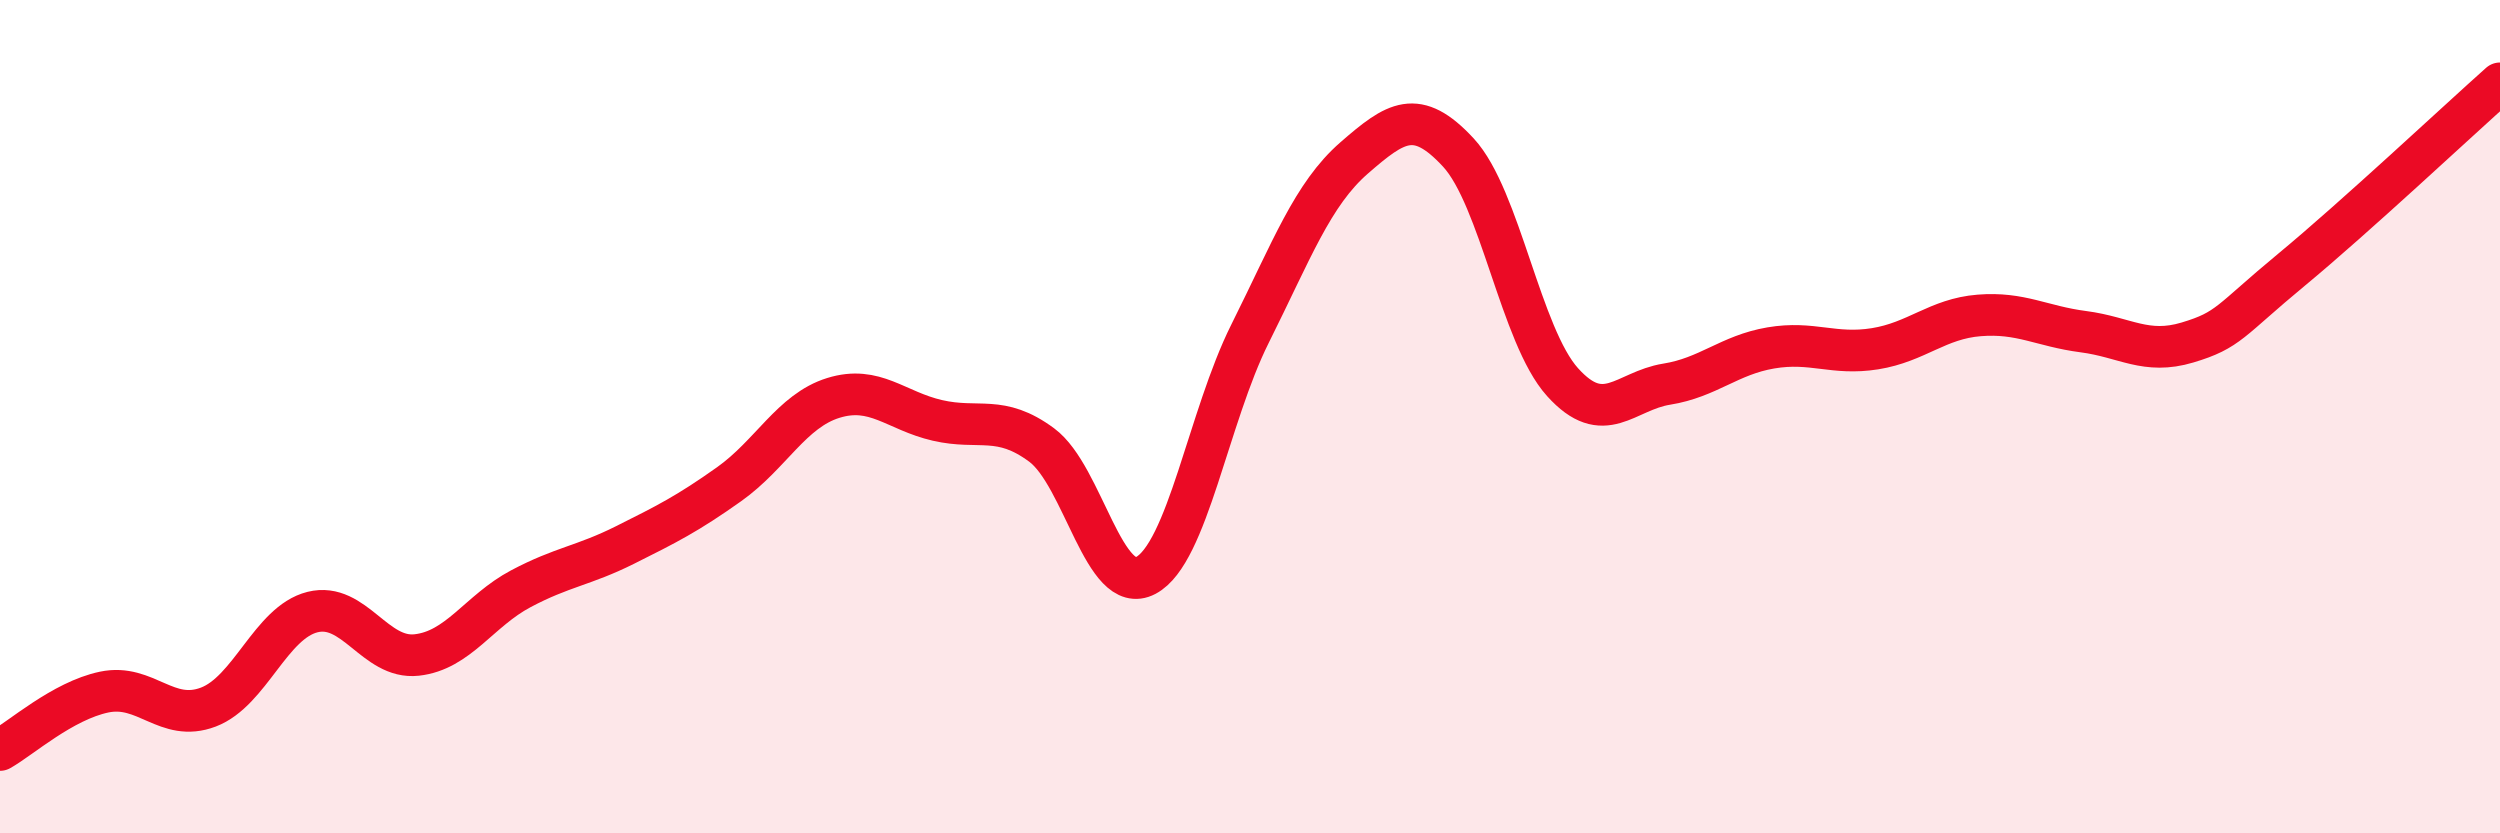
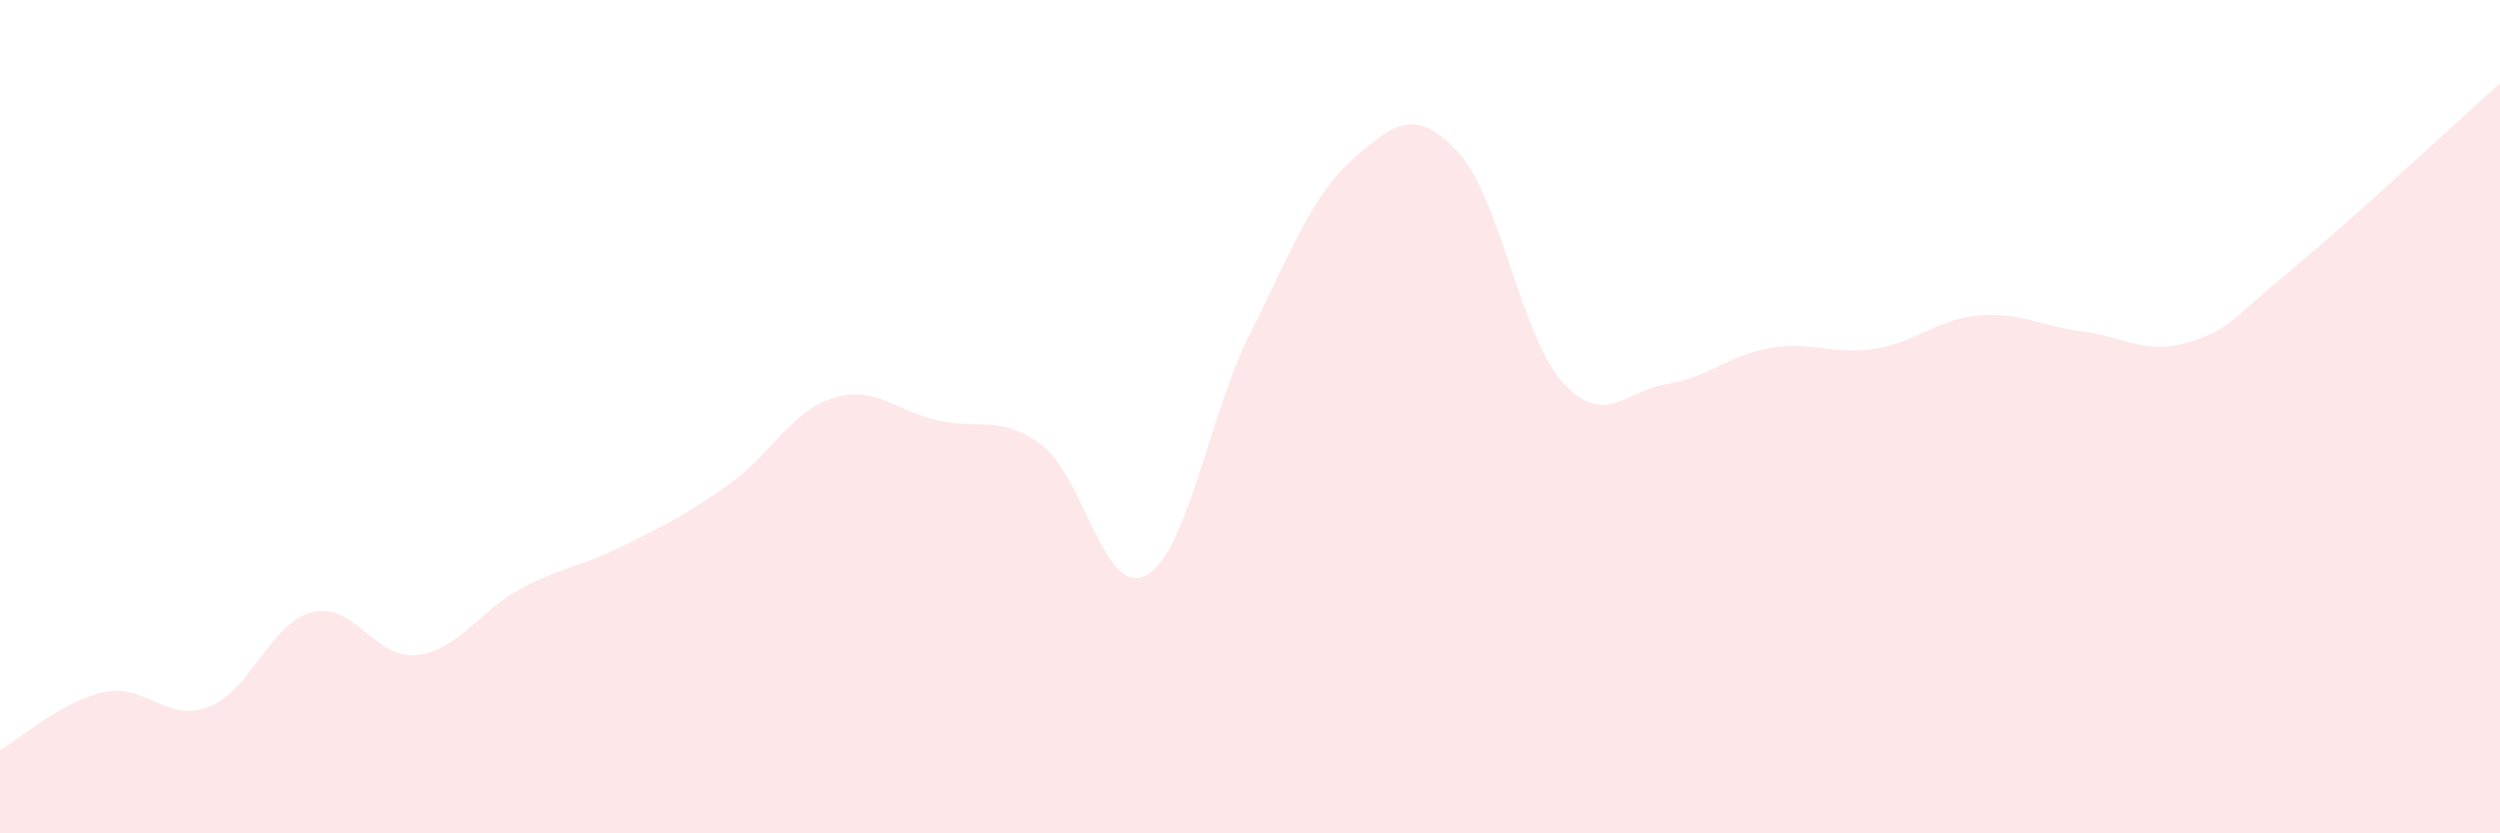
<svg xmlns="http://www.w3.org/2000/svg" width="60" height="20" viewBox="0 0 60 20">
  <path d="M 0,18 C 0.5,17.72 1.5,16.82 2.5,16.61 C 3.5,16.4 4,17.35 5,16.97 C 6,16.59 6.5,14.94 7.5,14.69 C 8.5,14.44 9,15.83 10,15.72 C 11,15.61 11.5,14.66 12.5,14.13 C 13.5,13.6 14,13.58 15,13.08 C 16,12.58 16.5,12.33 17.5,11.62 C 18.5,10.91 19,9.86 20,9.55 C 21,9.24 21.5,9.86 22.5,10.09 C 23.5,10.32 24,9.94 25,10.68 C 26,11.42 26.5,14.34 27.5,13.81 C 28.5,13.28 29,10.01 30,8.01 C 31,6.01 31.5,4.66 32.5,3.79 C 33.5,2.92 34,2.58 35,3.66 C 36,4.74 36.5,8.06 37.5,9.17 C 38.5,10.28 39,9.38 40,9.22 C 41,9.06 41.5,8.52 42.5,8.35 C 43.5,8.18 44,8.53 45,8.37 C 46,8.21 46.5,7.65 47.5,7.57 C 48.5,7.49 49,7.83 50,7.96 C 51,8.09 51.5,8.52 52.5,8.22 C 53.5,7.92 53.5,7.71 55,6.47 C 56.5,5.23 59,2.89 60,2L60 20L0 20Z" fill="#EB0A25" opacity="0.1" stroke-linecap="round" stroke-linejoin="round" />
-   <path d="M 0,18 C 0.5,17.72 1.5,16.82 2.5,16.61 C 3.5,16.4 4,17.35 5,16.97 C 6,16.59 6.5,14.94 7.5,14.69 C 8.5,14.44 9,15.83 10,15.72 C 11,15.61 11.5,14.66 12.5,14.13 C 13.5,13.6 14,13.58 15,13.08 C 16,12.58 16.5,12.33 17.5,11.62 C 18.5,10.91 19,9.86 20,9.55 C 21,9.24 21.5,9.86 22.5,10.09 C 23.5,10.32 24,9.94 25,10.68 C 26,11.42 26.5,14.34 27.5,13.81 C 28.5,13.28 29,10.01 30,8.01 C 31,6.01 31.5,4.66 32.5,3.79 C 33.5,2.92 34,2.58 35,3.66 C 36,4.74 36.5,8.06 37.5,9.17 C 38.5,10.28 39,9.38 40,9.22 C 41,9.06 41.5,8.52 42.5,8.35 C 43.5,8.18 44,8.53 45,8.37 C 46,8.21 46.5,7.65 47.5,7.57 C 48.5,7.49 49,7.83 50,7.96 C 51,8.09 51.5,8.52 52.5,8.22 C 53.5,7.92 53.5,7.71 55,6.47 C 56.5,5.23 59,2.89 60,2" stroke="#EB0A25" stroke-width="1" fill="none" stroke-linecap="round" stroke-linejoin="round" />
</svg>